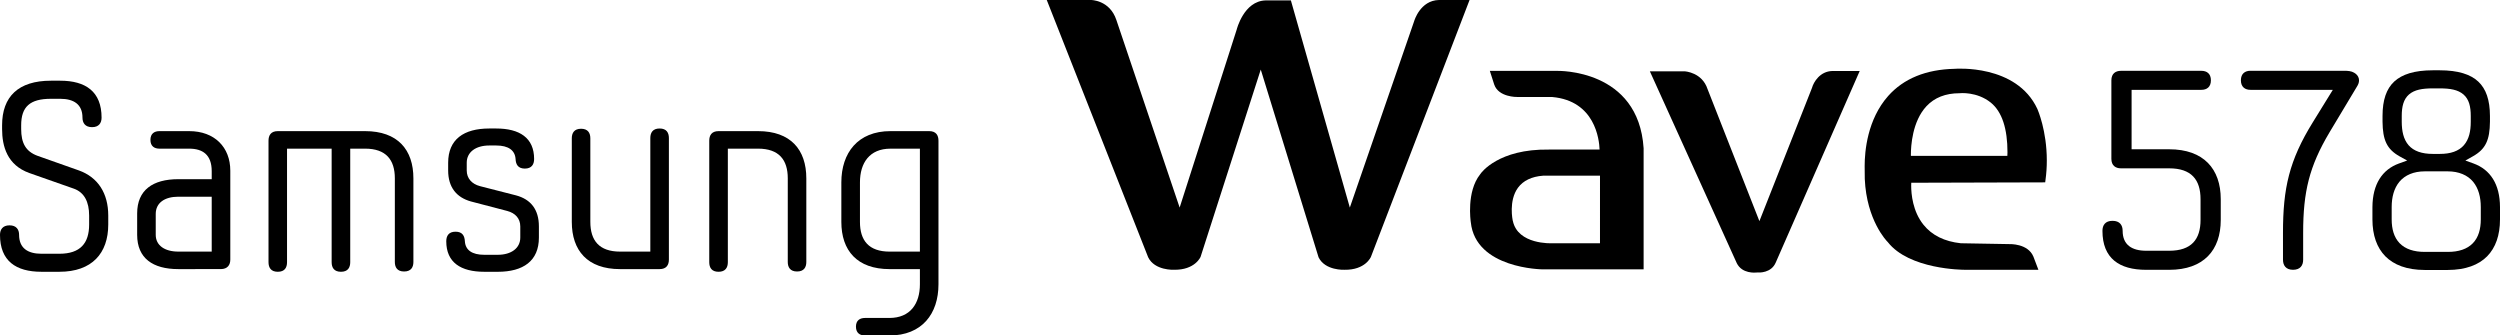
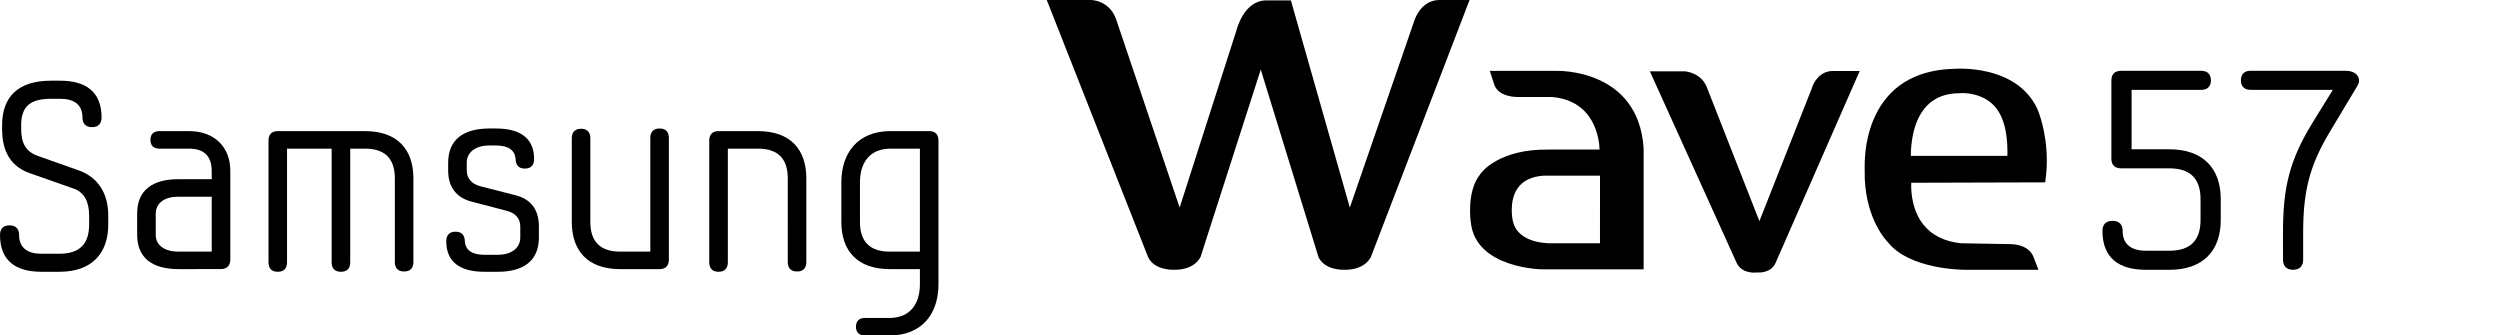
<svg xmlns="http://www.w3.org/2000/svg" width="414.056mm" height="55.564mm" viewBox="0 0 414.056 55.564" version="1.1" id="svg5" xml:space="preserve">
  <defs id="defs2" />
  <g id="layer1" transform="translate(-15.657,-521.71)">
    <path d="m 20.528,550.37 c -3.687,-1.313 -4.524,-4.434 -4.524,-7.291 v -0.62 c 0,-4.743 2.686,-7.383 8.085,-7.383 h 1.541 c 4.215,0 6.85,1.807 6.85,6.115 0,0.881 -0.438,1.58 -1.577,1.58 -1.139,0 -1.586,-0.699 -1.586,-1.58 0,-2.2 -1.445,-3.118 -3.687,-3.118 h -1.541 c -3.471,0 -4.925,1.313 -4.925,4.386 v 0.62 c 0,2.321 0.752,3.732 2.731,4.445 l 6.811,2.408 c 3.205,1.142 4.88,3.825 4.88,7.479 v 1.485 c 0,4.751 -2.683,7.827 -8.091,7.827 h -2.983 c -4.226,0 -6.856,-1.802 -6.856,-6.118 0,-0.864 0.438,-1.574 1.577,-1.574 1.145,0 1.586,0.71 1.586,1.574 0,2.206 1.451,3.132 3.693,3.132 h 2.983 c 3.471,0 4.925,-1.751 4.925,-4.841 v -1.485 c 0,-2.248 -0.794,-3.825 -2.509,-4.445 z" style="fill:#000000;fill-opacity:1;fill-rule:nonzero;stroke:none;stroke-width:2.806" id="path47775" clip-path="none" />
    <path d="m 46.986,543.428 c 4.221,0 6.814,2.68 6.814,6.55 v 14.727 c 0,0.867 -0.441,1.574 -1.583,1.574 H 45.185 c -4.218,0 -6.811,-1.799 -6.811,-5.674 v -3.55 c 0,-3.875 2.593,-5.669 6.811,-5.669 h 5.537 v -1.325 c 0,-2.725 -1.493,-3.732 -3.735,-3.732 h -4.925 c -0.828,0 -1.49,-0.393 -1.49,-1.454 0,-1.052 0.662,-1.448 1.49,-1.448 z m 3.735,19.953 v -9.092 H 45.185 c -2.237,0 -3.735,1.005 -3.735,2.851 v 3.466 c 0,1.76 1.499,2.775 3.735,2.775 z" style="fill:#000000;fill-opacity:1;fill-rule:nonzero;stroke:none;stroke-width:2.806" id="path47779" clip-path="none" />
    <path d="m 81.052,551.246 c 0,-3.064 -1.456,-4.917 -4.928,-4.917 h -2.461 v 18.805 c 0,0.89 -0.393,1.588 -1.535,1.588 -1.148,0 -1.543,-0.699 -1.543,-1.588 v -18.805 h -7.389 v 18.805 c 0,0.89 -0.384,1.588 -1.532,1.588 -1.142,0 -1.535,-0.699 -1.535,-1.588 v -20.118 c 0,-0.887 0.393,-1.588 1.535,-1.588 H 76.124 c 5.402,0 8.001,3.084 8.001,7.818 v 13.852 c 0,0.878 -0.393,1.577 -1.541,1.577 -1.142,0 -1.532,-0.699 -1.532,-1.577 z" style="fill:#000000;fill-opacity:1;fill-rule:nonzero;stroke:none;stroke-width:2.806" id="path47783" clip-path="none" />
    <path d="m 95.858,566.723 c -3.873,0 -6.289,-1.538 -6.289,-5.051 0,-0.89 0.398,-1.588 1.541,-1.588 1.139,0 1.493,0.699 1.541,1.588 0.09,1.454 1.184,2.237 3.208,2.237 h 2.239 c 2.237,0 3.73,-1.1 3.73,-2.851 v -1.849 c 0,-1.313 -0.831,-2.209 -2.15,-2.557 l -6.019,-1.574 c -2.374,-0.659 -3.777,-2.326 -3.777,-5.138 v -1.277 c 0,-3.87 2.587,-5.671 6.808,-5.671 h 1.145 c 3.864,0 6.283,1.535 6.283,5.054 0,0.876 -0.399,1.586 -1.535,1.586 -1.148,0 -1.496,-0.71 -1.535,-1.586 -0.095,-1.448 -1.193,-2.239 -3.213,-2.239 h -1.145 c -2.242,0 -3.732,1.094 -3.732,2.857 v 1.277 c 0,1.308 0.836,2.239 2.195,2.599 l 5.983,1.532 c 2.413,0.648 3.774,2.324 3.774,5.138 v 1.849 c 0,3.864 -2.587,5.666 -6.811,5.666 z" style="fill:#000000;fill-opacity:1;fill-rule:nonzero;stroke:none;stroke-width:2.806" id="path47787" clip-path="none" />
    <path d="m 113.431,558.463 c 0,3.07 1.451,4.919 4.925,4.919 h 5.009 v -18.805 c 0,-0.884 0.396,-1.586 1.538,-1.586 1.145,0 1.538,0.702 1.538,1.586 v 20.13 c 0,0.864 -0.393,1.574 -1.538,1.574 h -6.547 c -5.405,0 -7.995,-3.081 -7.995,-7.818 v -13.846 c 0,-0.876 0.393,-1.583 1.538,-1.583 1.139,0 1.532,0.707 1.532,1.583 z" style="fill:#000000;fill-opacity:1;fill-rule:nonzero;stroke:none;stroke-width:2.806" id="path47791" clip-path="none" />
    <path d="m 146.13,551.246 c 0,-3.064 -1.454,-4.917 -4.925,-4.917 h -5.001 v 18.805 c 0,0.89 -0.404,1.588 -1.541,1.588 -1.145,0 -1.538,-0.699 -1.538,-1.588 v -20.118 c 0,-0.887 0.393,-1.588 1.538,-1.588 h 6.541 c 5.411,0 7.998,3.084 7.998,7.818 v 13.852 c 0,0.878 -0.393,1.577 -1.535,1.577 -1.137,0 -1.538,-0.699 -1.538,-1.577 z" style="fill:#000000;fill-opacity:1;fill-rule:nonzero;stroke:none;stroke-width:2.806" id="path47795" clip-path="none" />
    <path d="m 171.089,568.796 c 0,4.877 -2.719,8.478 -8.133,8.478 h -4.038 c -0.833,0 -1.496,-0.404 -1.496,-1.462 0,-1.047 0.662,-1.44 1.496,-1.44 h 4.038 c 3.474,0 5.057,-2.38 5.057,-5.576 v -2.514 h -5.006 c -5.405,0 -8.004,-3.081 -8.004,-7.818 v -6.547 c 0,-4.883 2.728,-8.489 8.133,-8.489 h 6.418 c 1.142,0 1.535,0.702 1.535,1.591 z m -7.953,-22.464 c -3.471,0 -5.051,2.374 -5.051,5.585 v 6.547 c 0,3.07 1.448,4.919 4.922,4.919 h 5.006 v -17.051 z" style="fill:#000000;fill-opacity:1;fill-rule:nonzero;stroke:none;stroke-width:2.806" id="path47799" clip-path="none" />
    <path d="m 234.04,564.323 c 1.086,2.231 4.268,2.068 4.268,2.068 3.508,0.065 4.406,-2.141 4.406,-2.141 l 16.335,-42.541 h -5.051 c -3.14,0.056 -4.117,3.485 -4.117,3.485 l -10.661,30.894 -9.763,-34.31 h -4.184 c -3.629,0.095 -4.793,4.838 -4.793,4.838 l -9.446,29.472 -10.479,-31.063 c -1.111,-3.342 -4.229,-3.317 -4.229,-3.317 h -7.302 l 16.796,42.613 c 1.089,2.231 4.266,2.068 4.266,2.068 3.511,0.065 4.417,-2.141 4.417,-2.141 l 9.965,-31.015 z" style="fill:#000000;fill-opacity:1;fill-rule:nonzero;stroke:none;stroke-width:2.806" id="path47803" clip-path="none" />
    <path d="m 319.144,533.468 c -2.063,0.045 -3.112,1.835 -3.382,2.803 -0.205,0.53 -8.032,20.343 -8.708,22.066 -0.685,-1.743 -8.587,-21.872 -8.587,-21.872 -0.904,-2.759 -3.685,-2.938 -3.811,-2.944 h -5.744 l 14.393,31.77 c 0.876,1.79 3.079,1.586 3.37,1.549 0.303,0.028 2.34,0.121 3.09,-1.659 l 13.902,-31.714 h -0.615 z" style="fill:#000000;fill-opacity:1;fill-rule:nonzero;stroke:none;stroke-width:2.806" id="path47807" clip-path="none" />
    <path d="m 273.543,533.449 h -10.58 -0.556 l 0.727,2.27 0.008,0.017 c 0.724,2.074 3.716,2.043 3.839,2.037 0.006,0.006 5.503,0.006 5.77,0.006 7.077,0.634 7.776,7.03 7.83,8.702 h -8.422 c -8.287,-0.118 -11.169,3.777 -11.368,4.114 -2.273,2.865 -1.566,7.714 -1.538,7.914 0.789,7.712 11.829,7.813 11.941,7.813 H 287.877 v -20.057 c -0.842,-13.167 -14.189,-12.813 -14.335,-12.816 m 7.108,28.551 h -7.947 c -0.07,0.003 -5.666,0.255 -6.488,-3.716 l -0.017,-0.036 c 0,-0.036 -0.721,-3.275 0.873,-5.45 0.862,-1.17 2.259,-1.847 4.156,-1.99 h 9.424 z" style="fill:#000000;fill-opacity:1;fill-rule:nonzero;stroke:none;stroke-width:2.806" id="path47811" clip-path="none" />
    <path d="m 324.506,551.353 c 0.303,6.861 3.634,10.291 3.805,10.445 3.542,4.543 12.379,4.594 12.763,4.594 h 12.188 l -0.831,-2.189 c -0.923,-2.192 -3.915,-2.068 -4.044,-2.065 -0.006,0 -7.726,-0.135 -7.981,-0.14 -2.691,-0.286 -4.779,-1.316 -6.182,-3.07 -1.788,-2.223 -2.032,-5.091 -2.032,-6.48 0,-0.185 0.006,-0.334 0.014,-0.471 0.724,0 22.181,-0.065 22.181,-0.065 l 0.042,-0.345 c 0.163,-1.151 0.225,-2.253 0.225,-3.278 0,-4.947 -1.493,-8.366 -1.56,-8.528 -3.469,-7.487 -13.613,-6.662 -13.712,-6.654 -4.729,0.101 -8.439,1.614 -11.003,4.498 -3.455,3.892 -3.895,9.174 -3.895,11.596 z m 23.612,-3.831 h -15.971 c -0.006,-0.059 -0.006,-0.115 -0.006,-0.177 0,-1.465 0.233,-5.528 2.576,-8.04 1.336,-1.431 3.174,-2.152 5.455,-2.152 h 0.034 l 0.022,-0.006 c 0.034,-0.003 2.837,-0.295 5.136,1.546 1.908,1.541 2.775,4.397 2.775,8.248 0,0.191 -0.008,0.382 -0.022,0.581" style="fill:#000000;fill-opacity:1;fill-rule:nonzero;stroke:none;stroke-width:2.806" id="path47815" clip-path="none" />
    <path d="m 380.259,533.438 c 0.881,0 1.574,0.457 1.574,1.574 0,1.117 -0.693,1.577 -1.574,1.577 h -11.562 v 9.844 h 6.227 c 5.708,0 8.54,3.255 8.54,8.265 v 3.438 c 0,5.018 -2.832,8.262 -8.54,8.262 h -3.814 c -4.459,0 -7.24,-1.905 -7.24,-6.454 0,-0.932 0.46,-1.661 1.667,-1.661 1.212,0 1.678,0.73 1.678,1.661 0,2.318 1.532,3.295 3.895,3.295 h 3.814 c 3.657,0 5.192,-1.858 5.192,-5.102 v -3.438 c 0,-3.252 -1.535,-5.11 -5.192,-5.11 h -7.995 c -0.881,0 -1.58,-0.457 -1.58,-1.574 v -13.002 c 0,-1.117 0.699,-1.574 1.58,-1.574 z" style="fill:#000000;fill-opacity:1;fill-rule:nonzero;stroke:none;stroke-width:2.806" id="path47819" clip-path="none" />
    <path d="m 393.77,560.275 c 0,-7.386 1.019,-11.983 4.962,-18.348 l 3.295,-5.338 h -13.647 c -0.881,0 -1.58,-0.463 -1.58,-1.577 0,-1.12 0.699,-1.58 1.58,-1.58 h 15.51 c 0.648,0 1.21,0.048 1.667,0.323 0.839,0.469 1.024,1.347 0.558,2.138 l -4.65,7.754 c -3.334,5.618 -4.355,9.794 -4.355,16.627 v 4.459 c 0,0.918 -0.466,1.661 -1.675,1.661 -1.198,0 -1.664,-0.744 -1.664,-1.661 z" style="fill:#000000;fill-opacity:1;fill-rule:nonzero;stroke:none;stroke-width:2.806" id="path47823" clip-path="none" />
-     <path d="m 425.329,548.786 -1.35,-0.488 1.252,-0.704 c 2.119,-1.193 2.787,-2.708 2.818,-5.728 v -0.951 c -0.008,-2.652 -0.651,-4.49 -1.936,-5.694 -1.285,-1.204 -3.345,-1.869 -6.387,-1.869 h -1.137 c -3.053,0 -5.102,0.665 -6.401,1.869 -1.288,1.204 -1.931,3.042 -1.931,5.694 v 0.951 c 0.034,3.02 0.699,4.535 2.806,5.728 l 1.277,0.704 -1.361,0.488 c -2.778,1.01 -4.367,3.429 -4.395,7.212 v 2.049 c 0,2.632 0.741,4.692 2.138,6.112 1.417,1.423 3.536,2.256 6.513,2.265 h 3.825 c 2.983,-0.008 5.116,-0.842 6.525,-2.265 1.392,-1.42 2.127,-3.48 2.127,-6.112 v -2.049 c -0.014,-3.783 -1.611,-6.202 -4.383,-7.212 m -11.89,-6.92 v -0.951 c 0,-1.541 0.286,-2.759 1.198,-3.558 0.92,-0.789 2.209,-1.007 3.951,-1.01 h 1.137 c 1.746,0.003 3.022,0.222 3.94,1.01 0.923,0.8 1.204,2.018 1.204,3.558 v 0.951 c 0,1.577 -0.281,2.907 -1.142,3.898 -0.859,0.982 -2.195,1.437 -3.974,1.437 h -0.028 -1.137 c -1.799,0 -3.149,-0.452 -4.016,-1.437 -0.848,-0.991 -1.128,-2.321 -1.134,-3.898 m 13.091,16.181 c 0,1.602 -0.373,2.977 -1.319,3.951 -0.934,0.965 -2.343,1.431 -4.125,1.431 h -0.025 -3.825 c -1.793,0 -3.199,-0.466 -4.142,-1.431 -0.94,-0.974 -1.322,-2.349 -1.322,-3.951 v -2.049 c 0,-1.63 0.382,-3.104 1.285,-4.193 0.923,-1.094 2.363,-1.715 4.179,-1.715 h 3.825 c 1.827,0 3.275,0.62 4.19,1.715 0.906,1.089 1.28,2.562 1.28,4.193 z" style="fill:#000000;fill-opacity:1;fill-rule:nonzero;stroke:none;stroke-width:2.806" id="path47827" clip-path="none" />
  </g>
</svg>